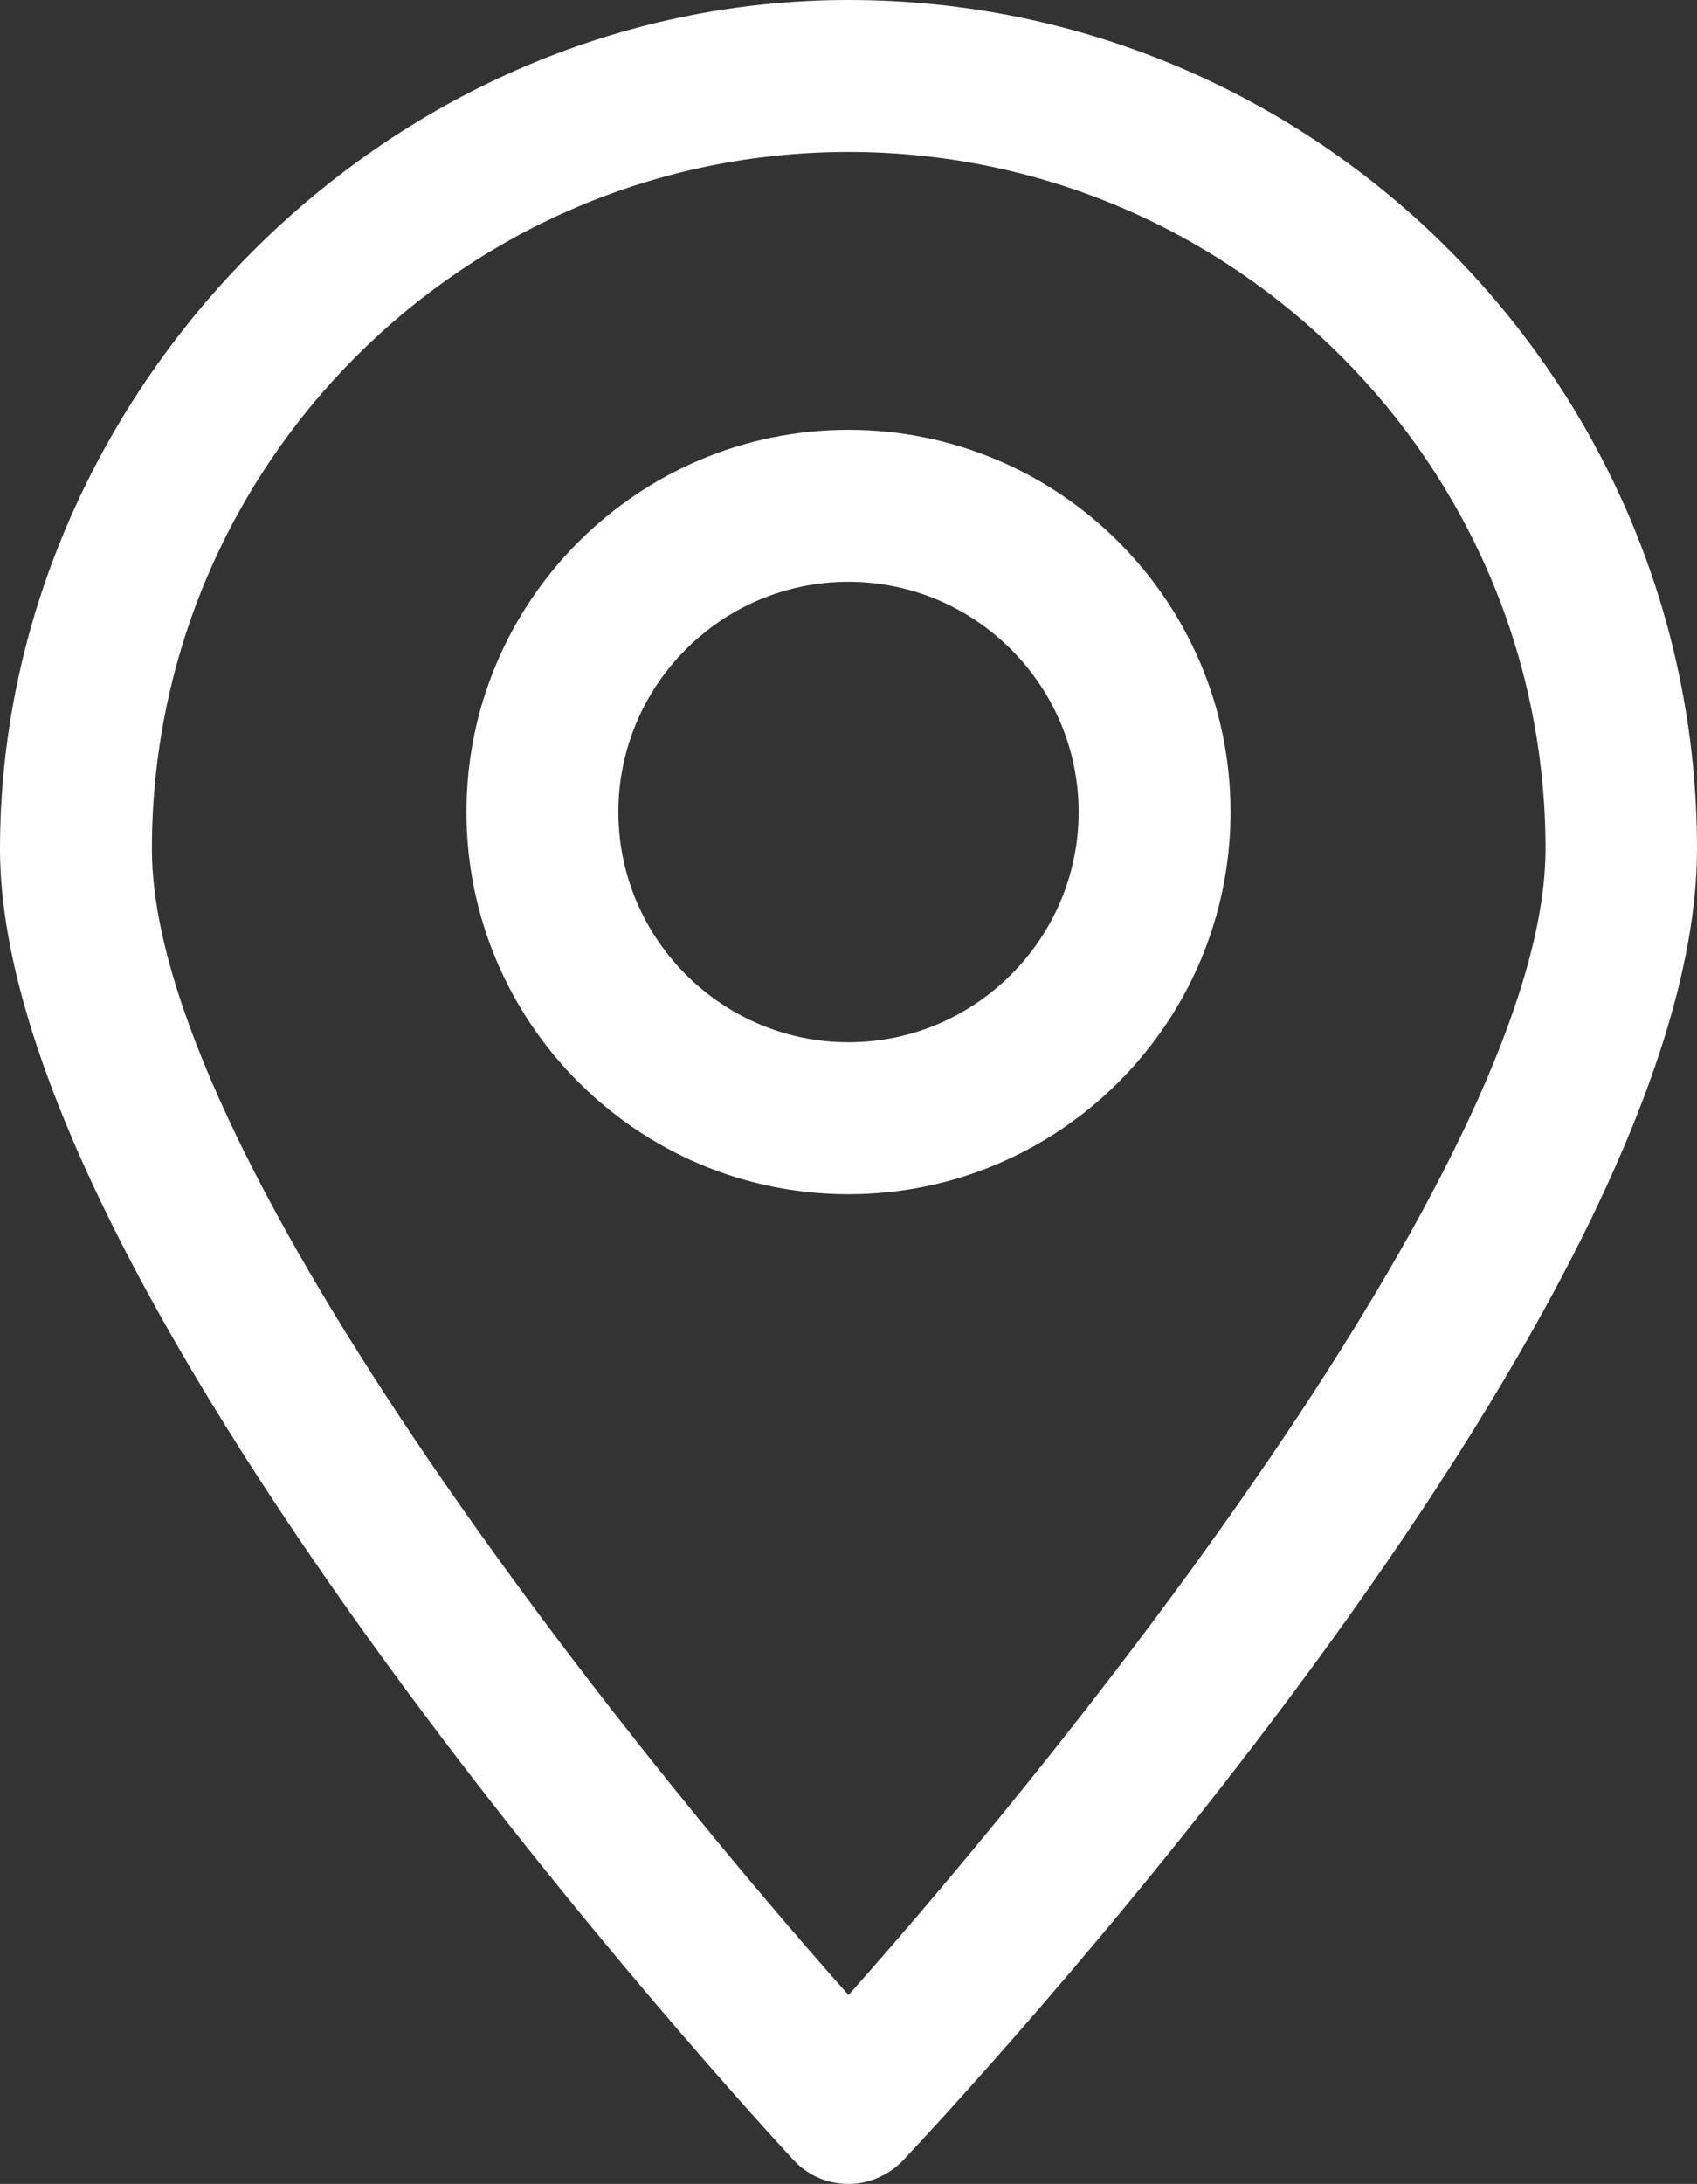
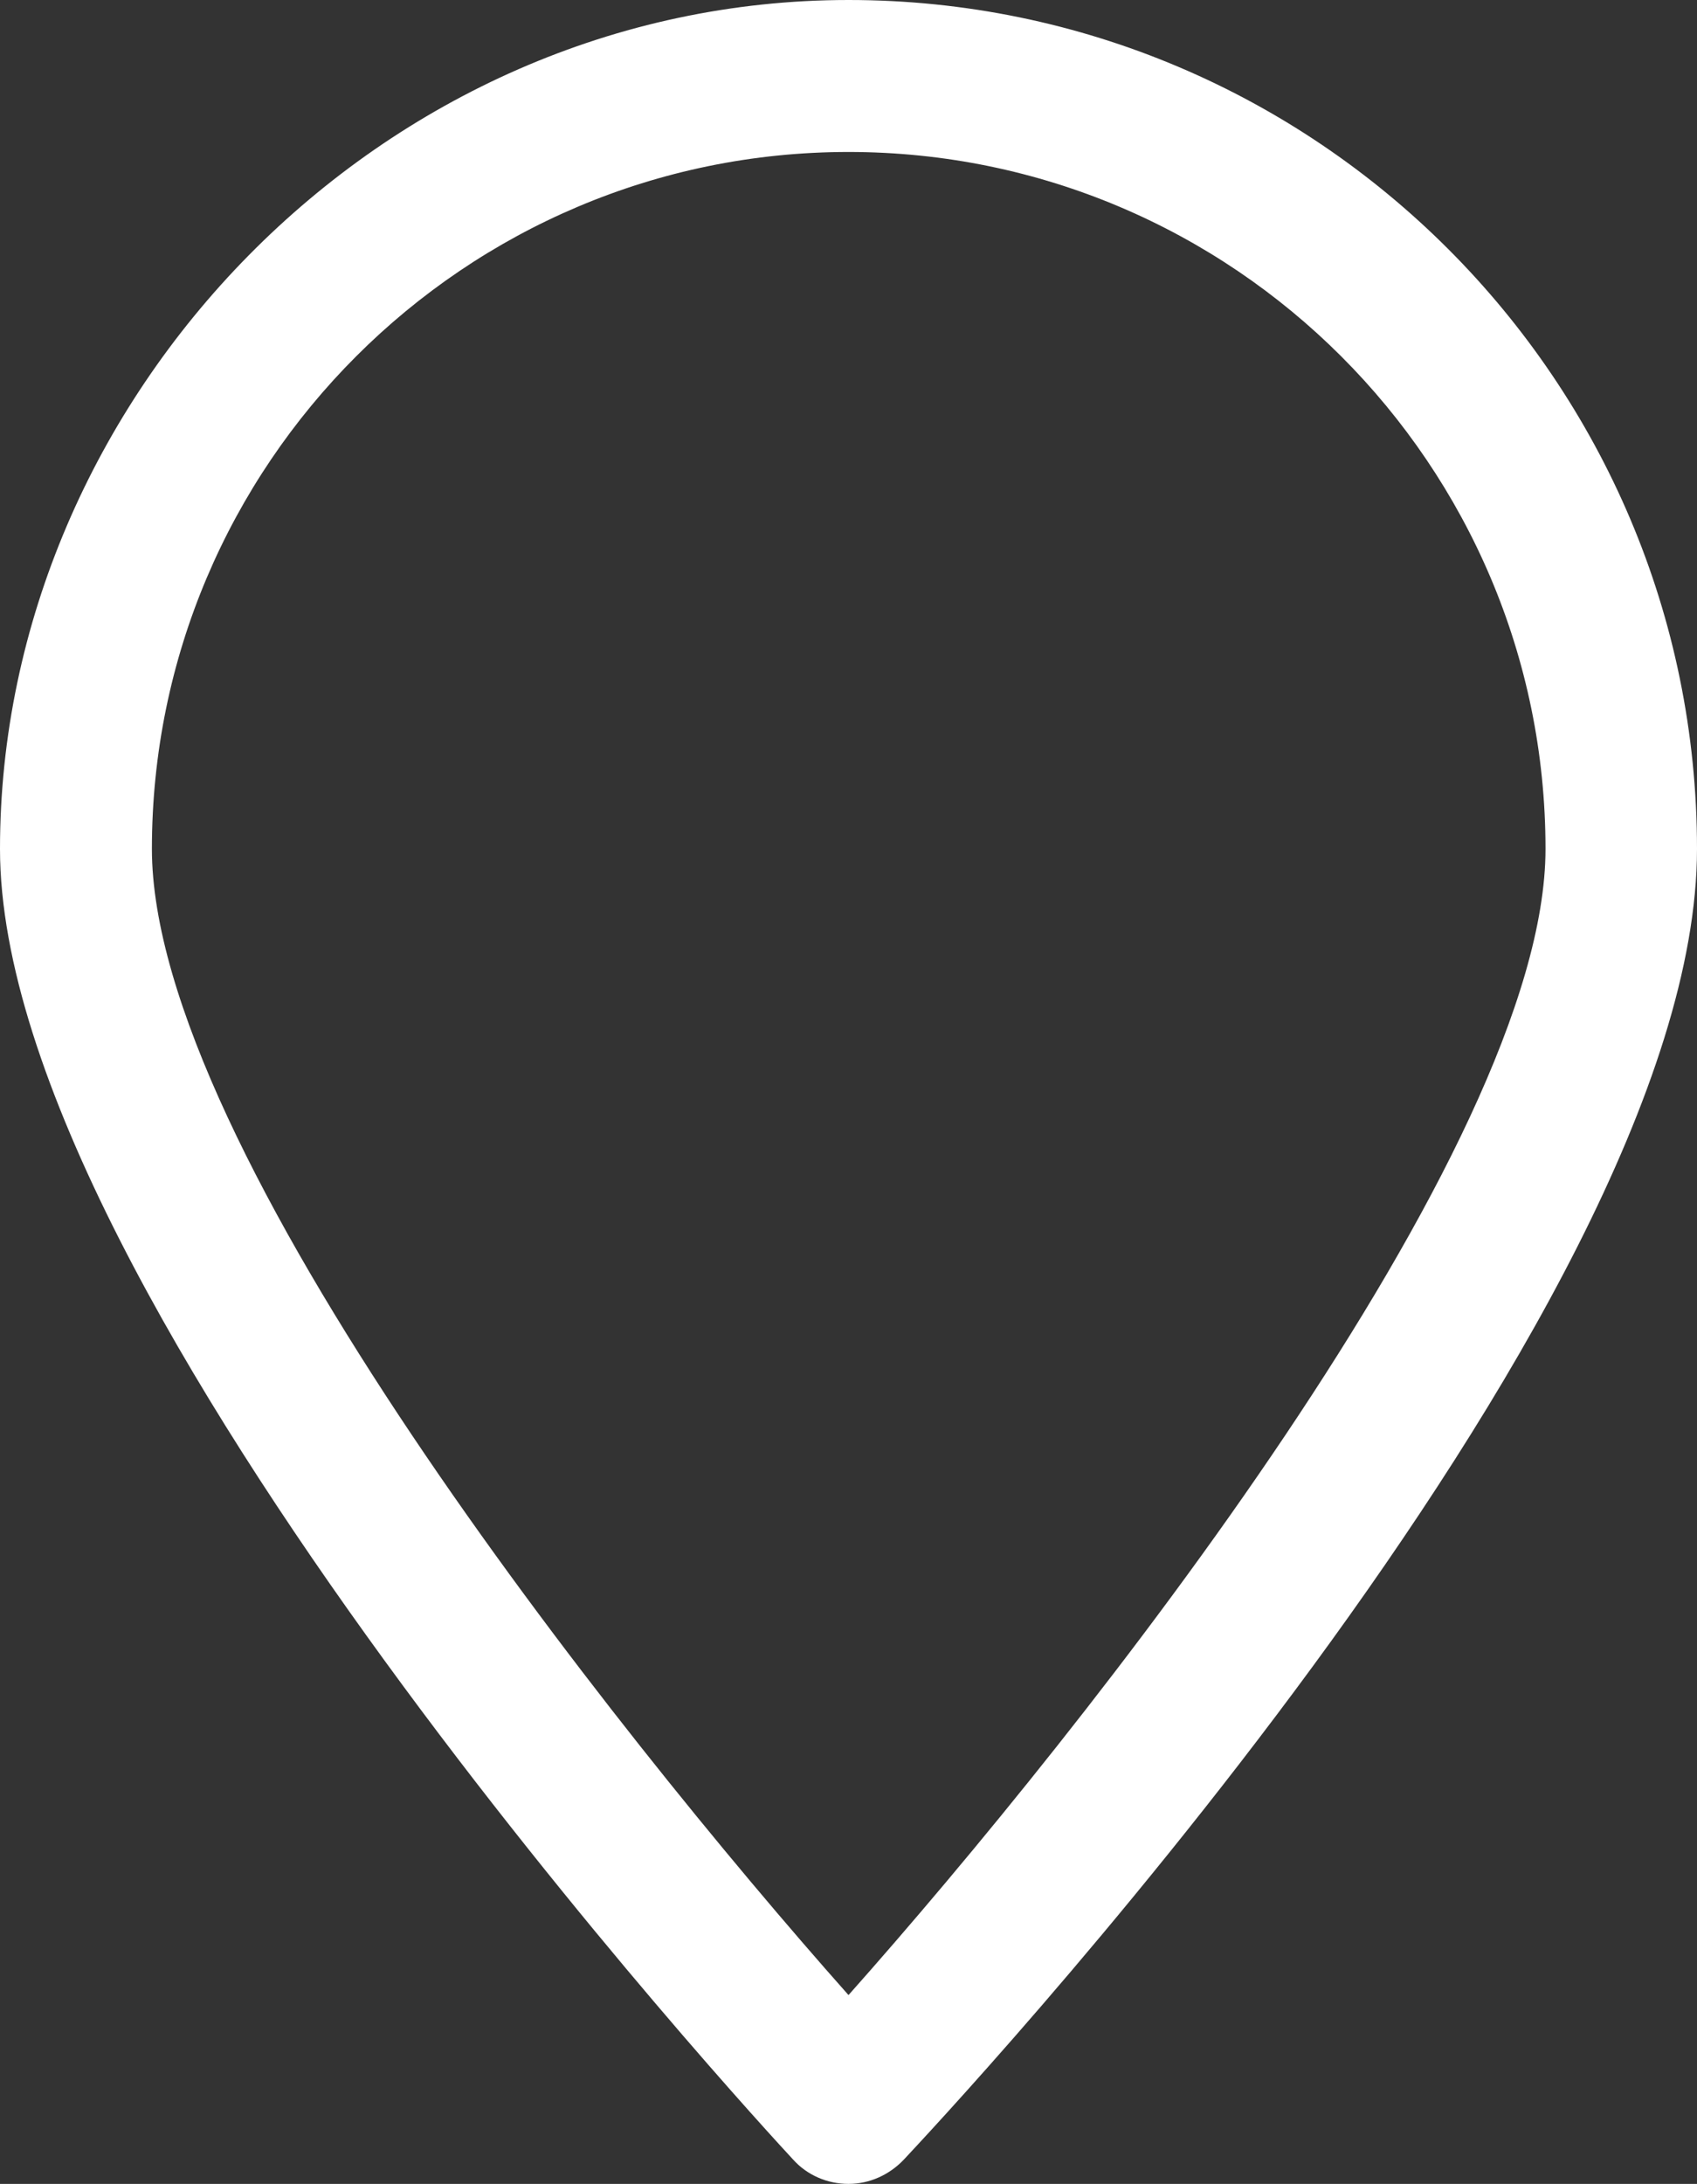
<svg xmlns="http://www.w3.org/2000/svg" id="Capa_2" data-name="Capa 2" viewBox="0 0 41 52.74">
  <rect x="0" y="0" width="41" height="52.74" fill="#333333" stroke="none" />
  <defs>
    <style>
      .cls-1 {
        fill: #fff;
      }
    </style>
  </defs>
  <g id="Capa_1-2" data-name="Capa 1">
-     <path class="cls-1" d="m20.5,52.74h0c-.51,0-1-.21-1.34-.59-.78-.84-19.16-20.75-19.16-31.65S9.2,0,20.5,0s20.5,9.2,20.5,20.5-18.38,30.81-19.16,31.65c-.35.37-.83.59-1.34.59Zm0-49.07C11.22,3.67,3.67,11.22,3.67,20.5c0,7.24,11.12,21.25,16.83,27.68,5.71-6.42,16.84-20.44,16.84-27.68,0-9.28-7.55-16.83-16.84-16.83Z" />
-     <path class="cls-1" d="m20.5,28.84c-5.09,0-9.23-4.14-9.23-9.23s4.14-9.23,9.23-9.23,9.23,4.14,9.23,9.23-4.14,9.23-9.23,9.23Zm0-14.79c-3.07,0-5.56,2.5-5.56,5.56s2.5,5.56,5.56,5.56,5.56-2.5,5.56-5.56-2.5-5.56-5.56-5.56Z" />
+     <path class="cls-1" d="m20.5,52.74h0c-.51,0-1-.21-1.34-.59-.78-.84-19.16-20.75-19.16-31.65S9.2,0,20.5,0s20.5,9.2,20.5,20.5-18.38,30.81-19.16,31.65c-.35.37-.83.59-1.34.59Zm0-49.07C11.22,3.67,3.67,11.22,3.67,20.5c0,7.24,11.12,21.25,16.83,27.68,5.71-6.42,16.84-20.44,16.84-27.68,0-9.28-7.55-16.83-16.84-16.83" />
  </g>
</svg>